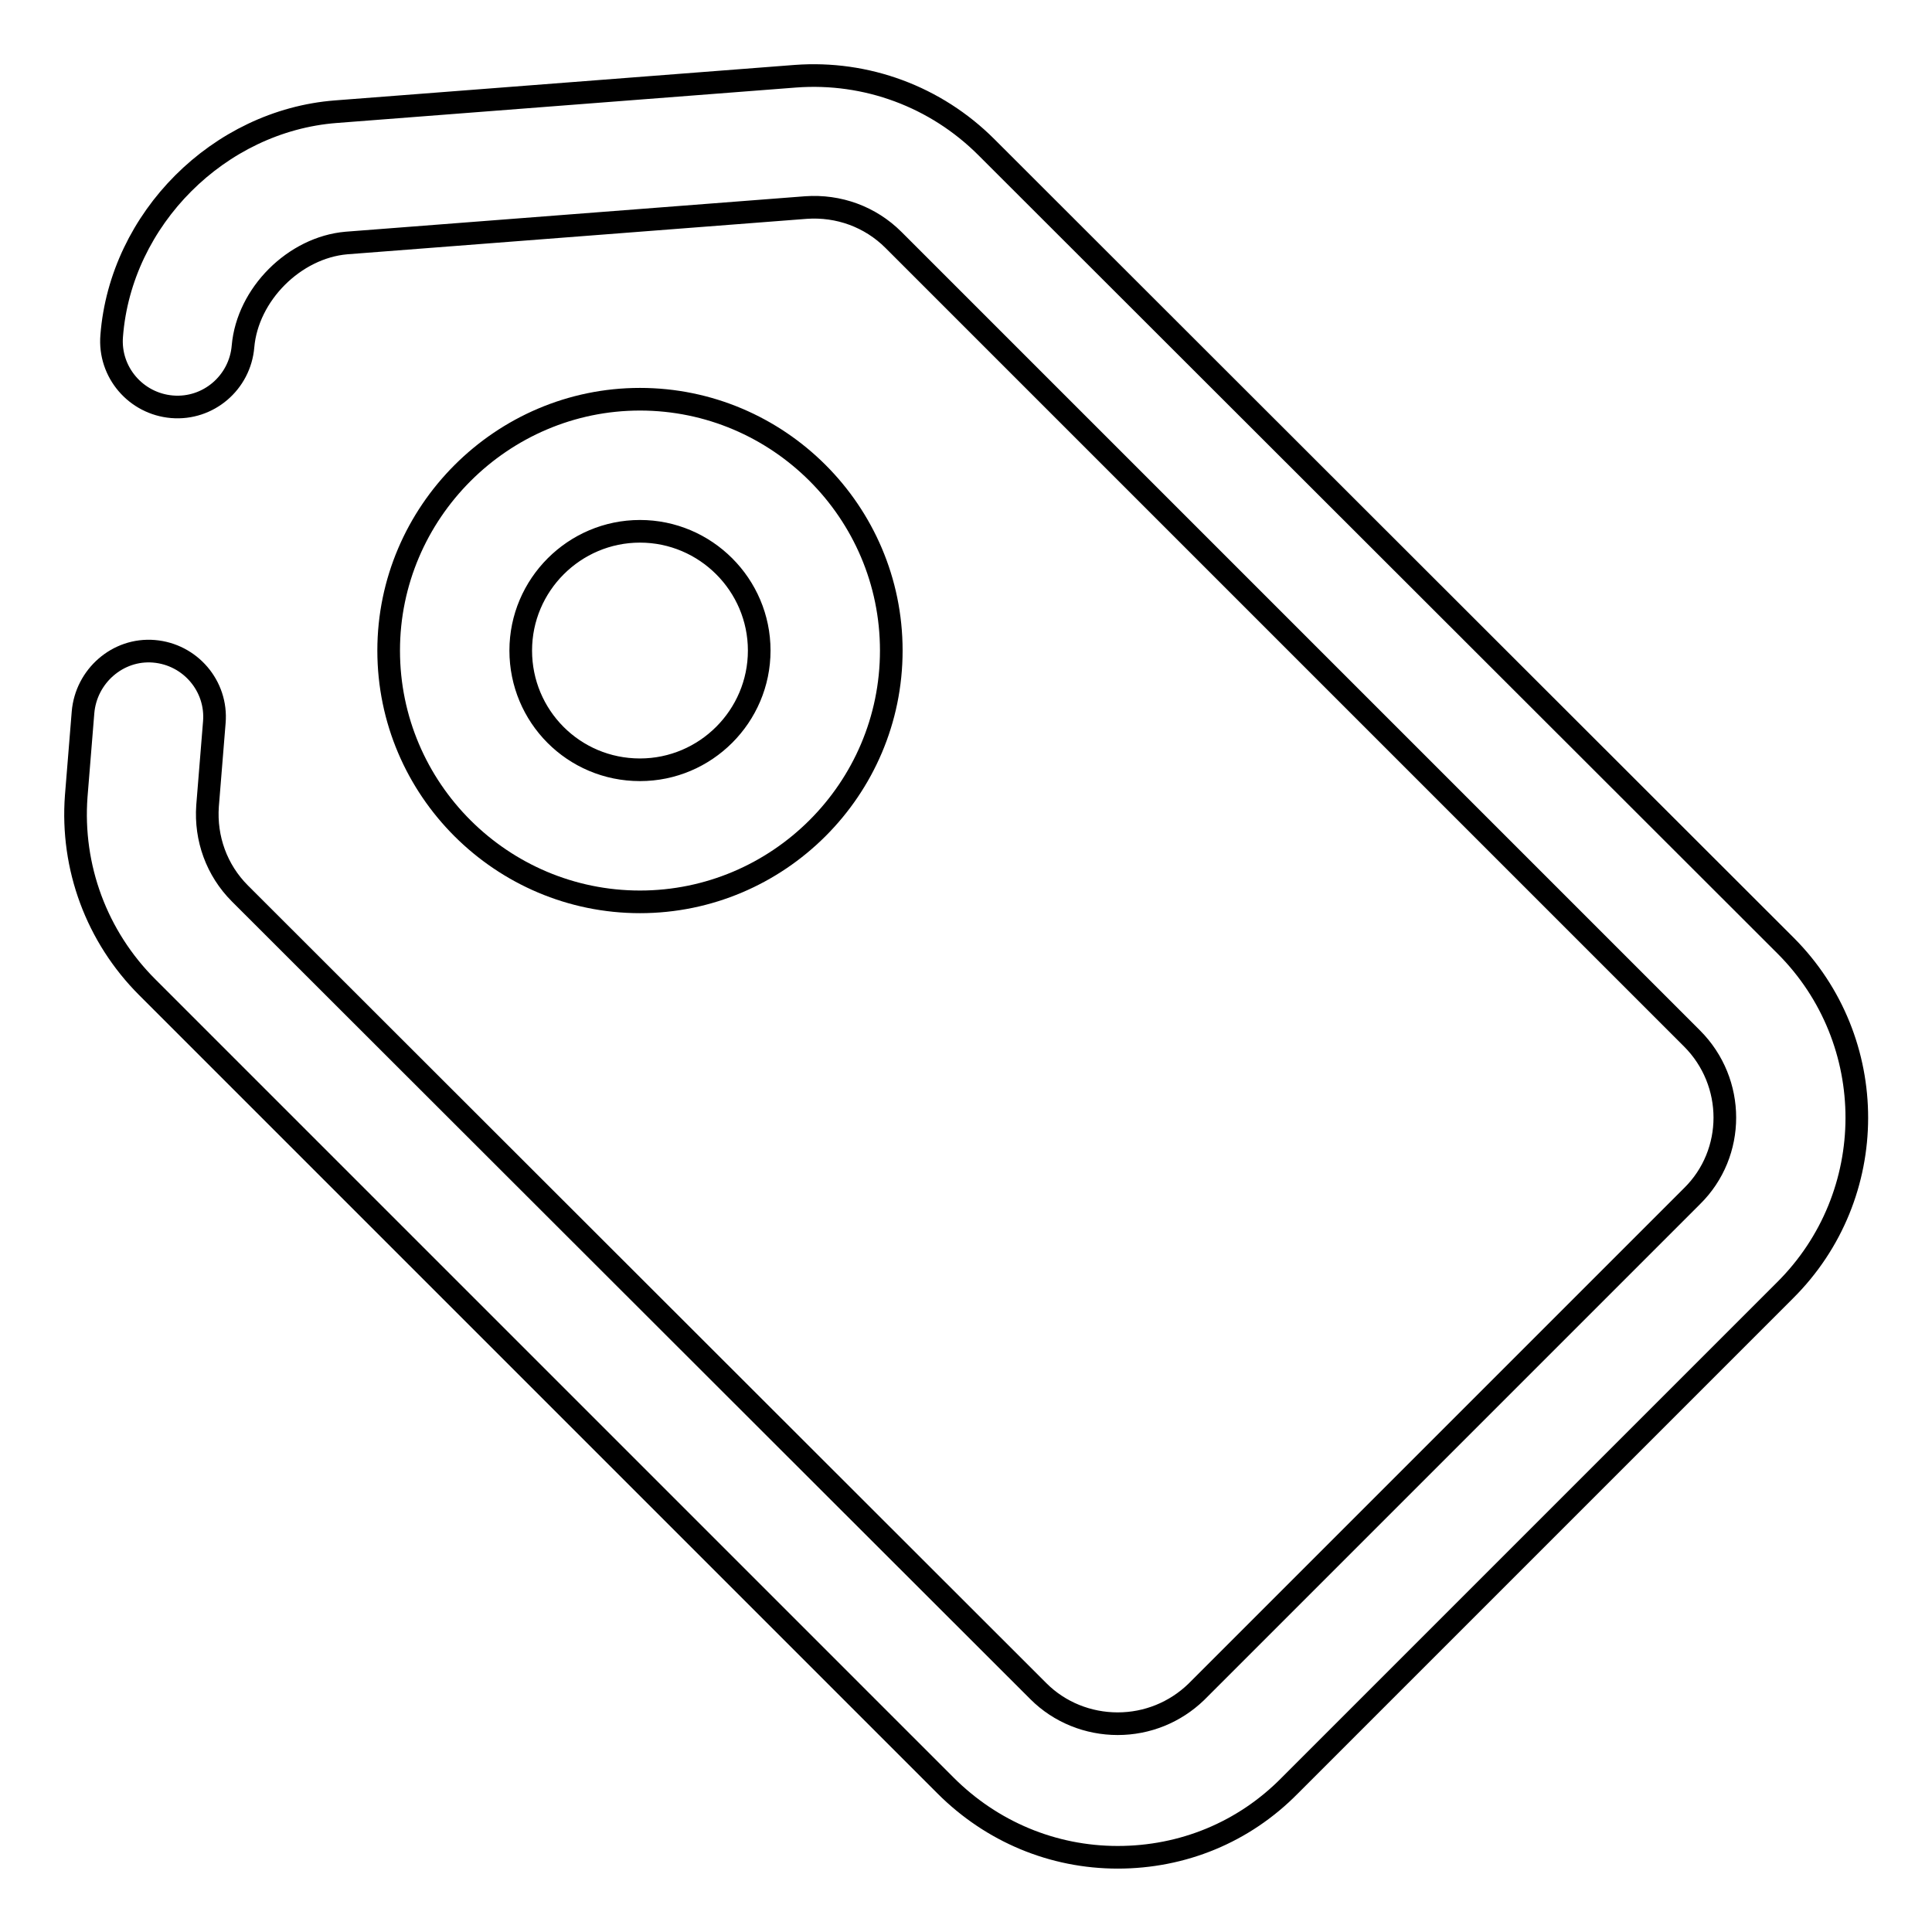
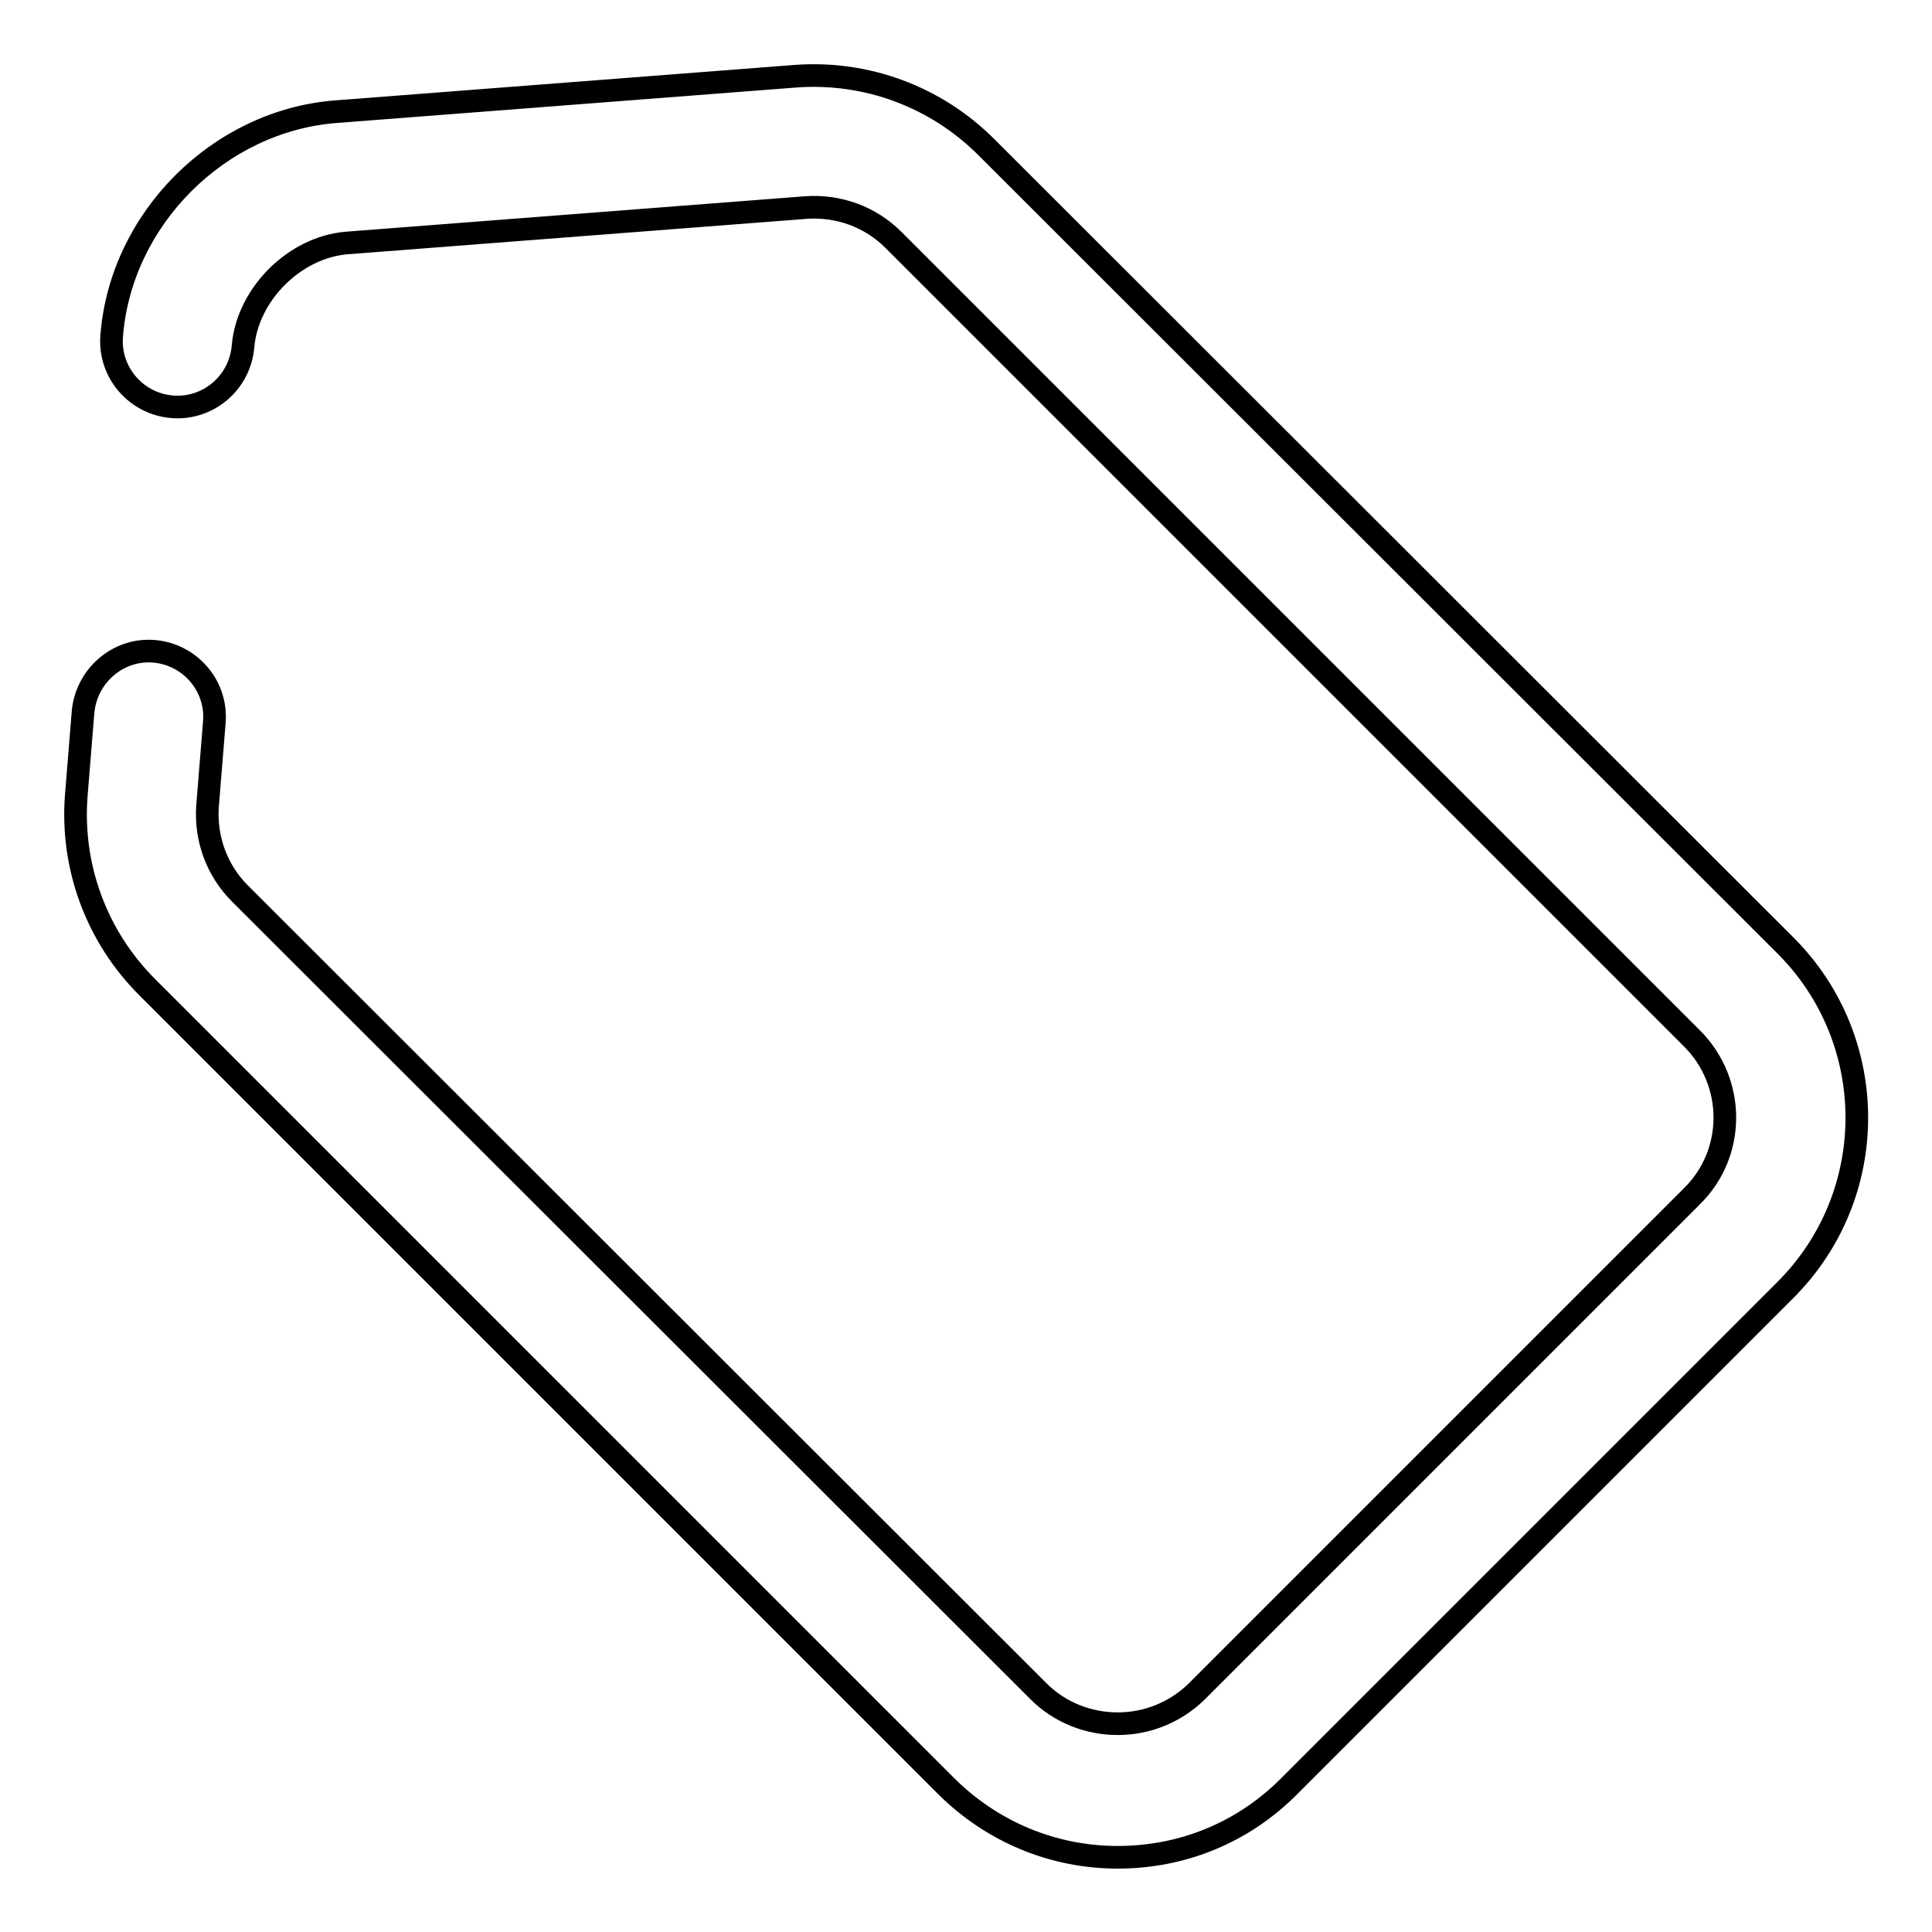
<svg xmlns="http://www.w3.org/2000/svg" version="1.1" x="0px" y="0px" viewBox="0 0 256 256" enable-background="new 0 0 256 256" xml:space="preserve">
  <g>
    <g>
      <path stroke-width="3" fill-opacity="0" stroke="#000000" d="M236.6,125.3L130.7,19.5c-6.7-6.7-15.9-10.1-25.3-9.4l-60.9,4.7C29,16,16,29,14.8,44.5c-0.4,4.8,3.2,9,8,9.4c4.8,0.4,9-3.2,9.4-8C32.8,39,39,32.8,45.9,32.2l60.9-4.7c4.3-0.3,8.5,1.2,11.6,4.3l105.8,105.8c5.8,5.8,5.8,15.2,0,20.9l-65.6,65.6l-0.1,0.1c-2.8,2.7-6.5,4.2-10.4,4.2l0,0c-3.9,0-7.7-1.5-10.5-4.3L31.8,118.4c-3.1-3.1-4.6-7.3-4.3-11.6l0.9-11.1c0.4-4.8-3.2-9-8-9.4c-4.8-0.4-9,3.3-9.4,8.1l-0.9,11.1c-0.7,9.4,2.7,18.6,9.4,25.3l105.8,105.8c6.1,6.1,14.2,9.5,22.8,9.5l0,0c8.6,0,16.7-3.3,22.8-9.5l65.6-65.6C249.2,158.4,249.2,137.9,236.6,125.3z" />
-       <path stroke-width="3" fill-opacity="0" stroke="#000000" d="M118.1,86.2c0-18.4-15-33.3-33.3-33.3c-18.3,0-33.3,15-33.3,33.3c0,18.4,15,33.3,33.3,33.3C103.1,119.5,118.1,104.6,118.1,86.2z M69,86.2c0-8.7,7.1-15.8,15.8-15.8c8.7,0,15.8,7.1,15.8,15.8S93.5,102,84.8,102C76,102,69,94.9,69,86.2z" />
    </g>
  </g>
</svg>